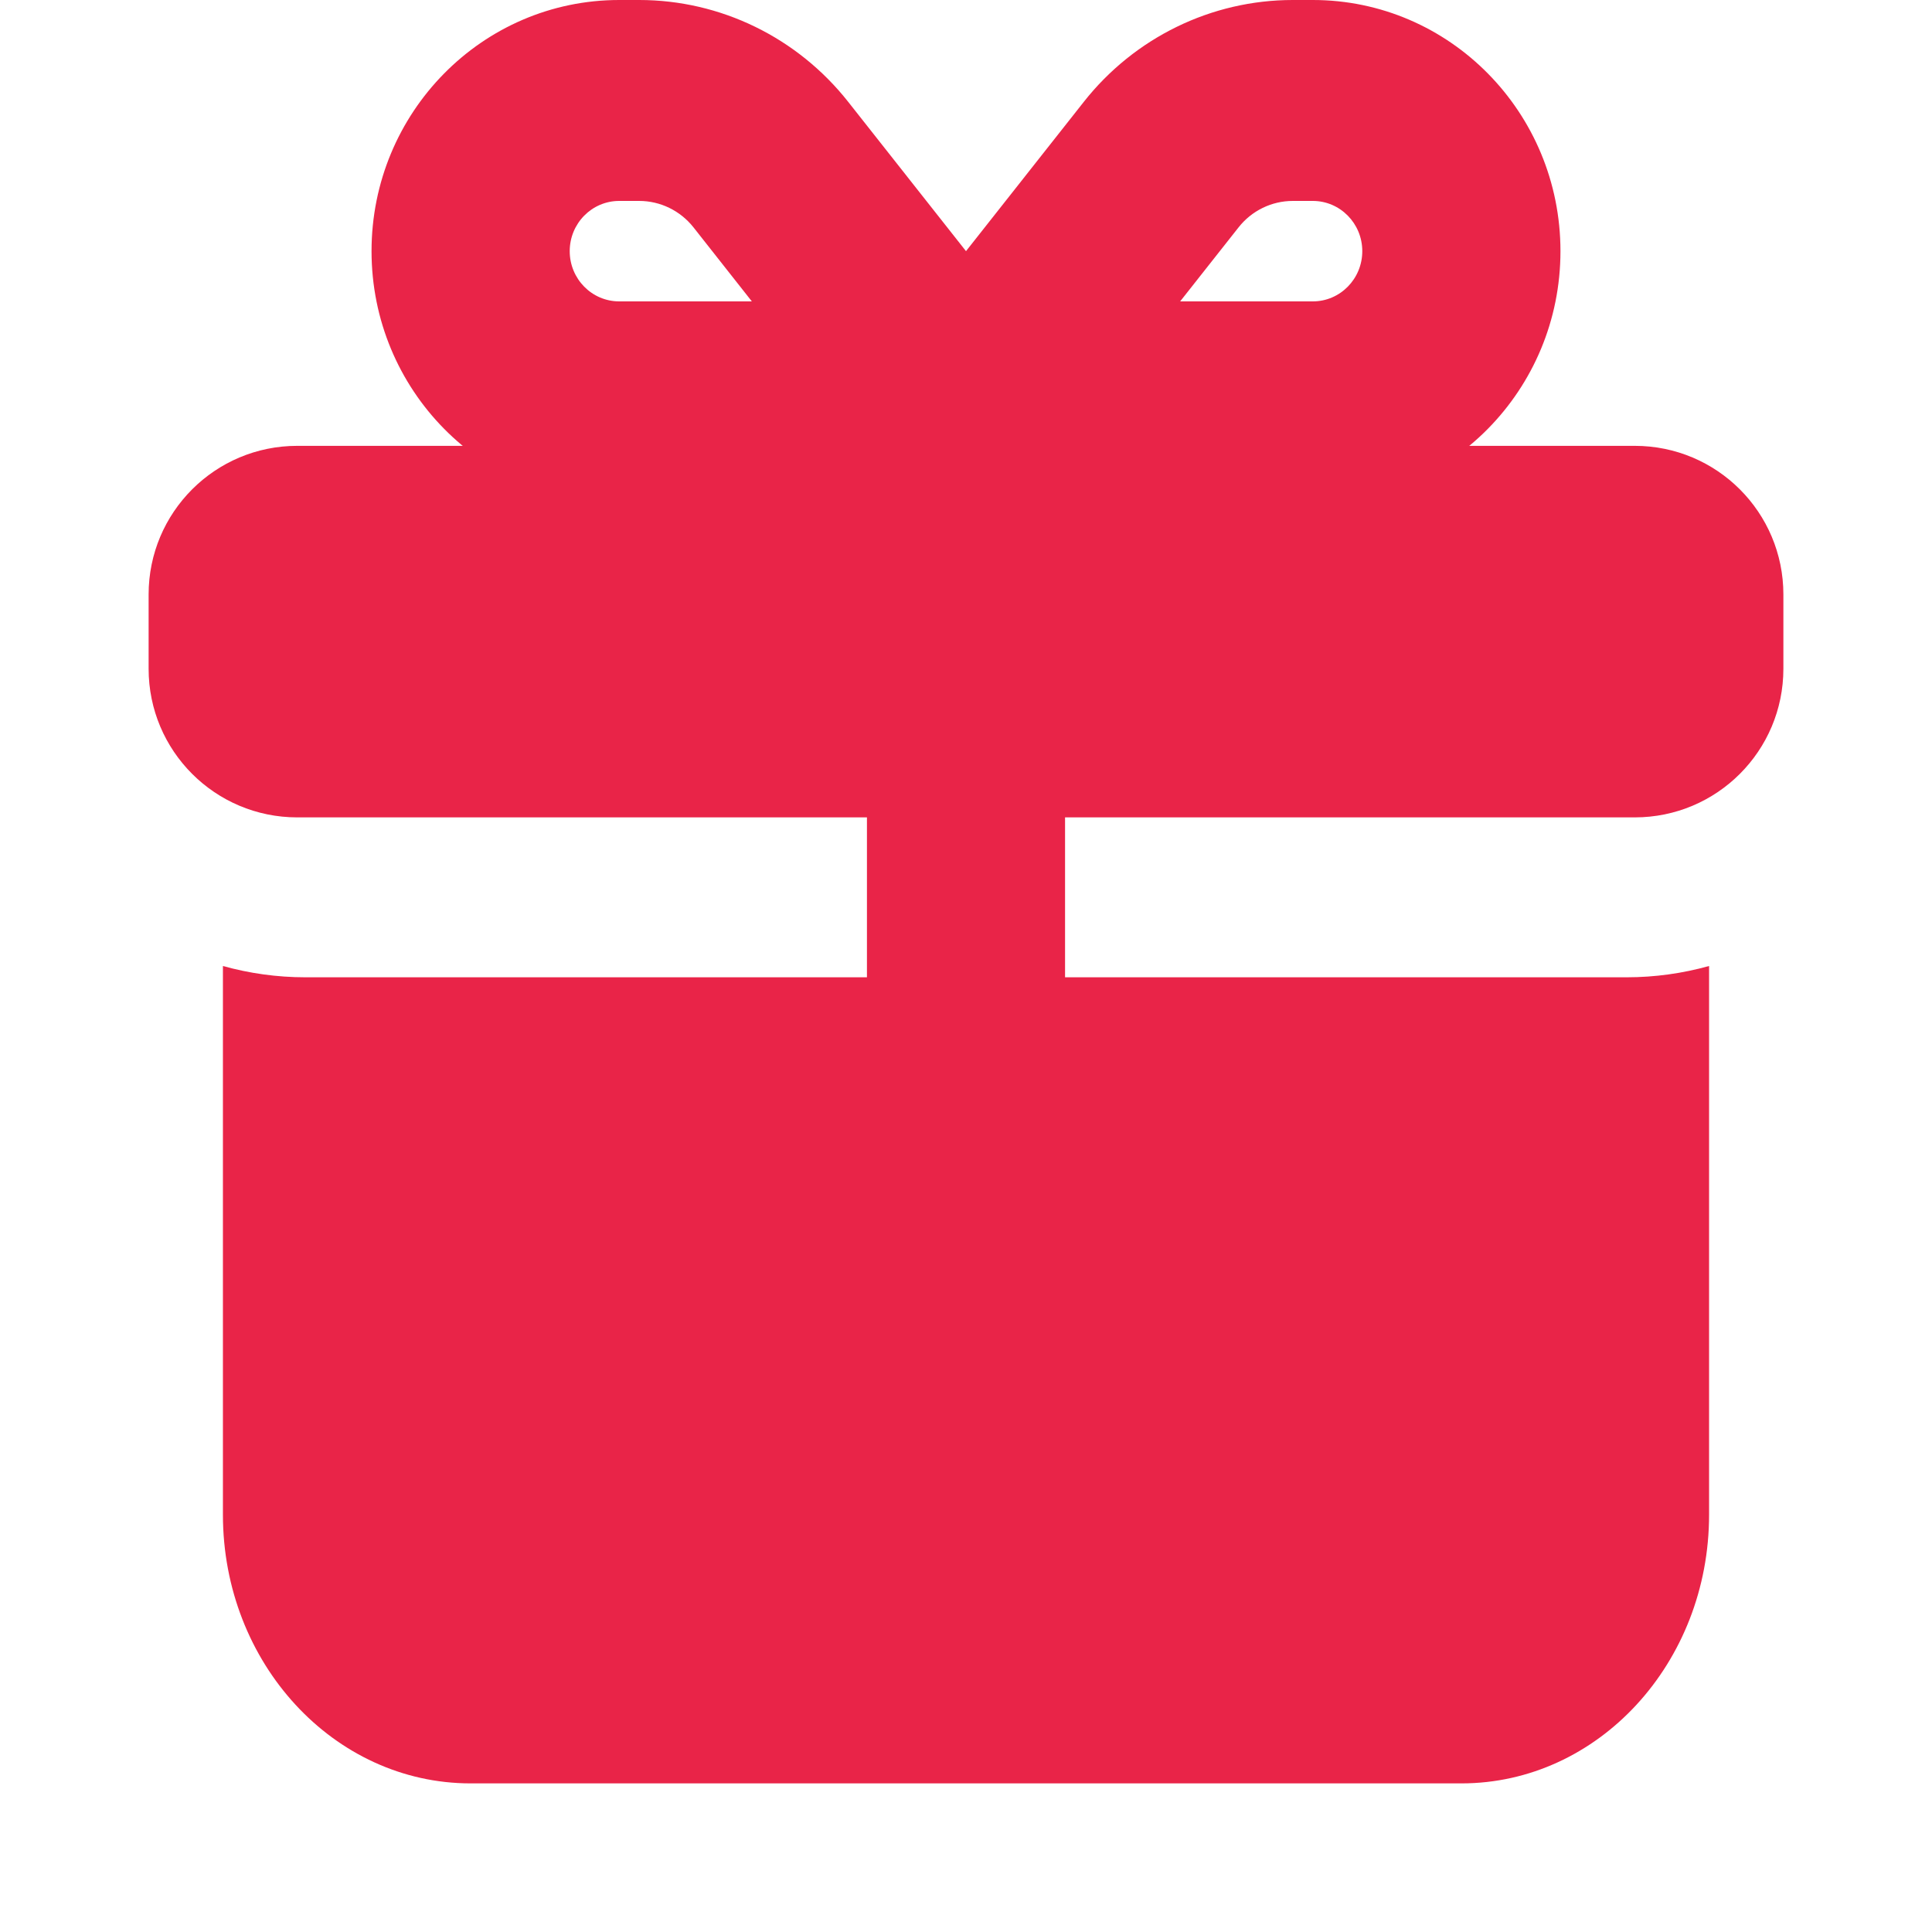
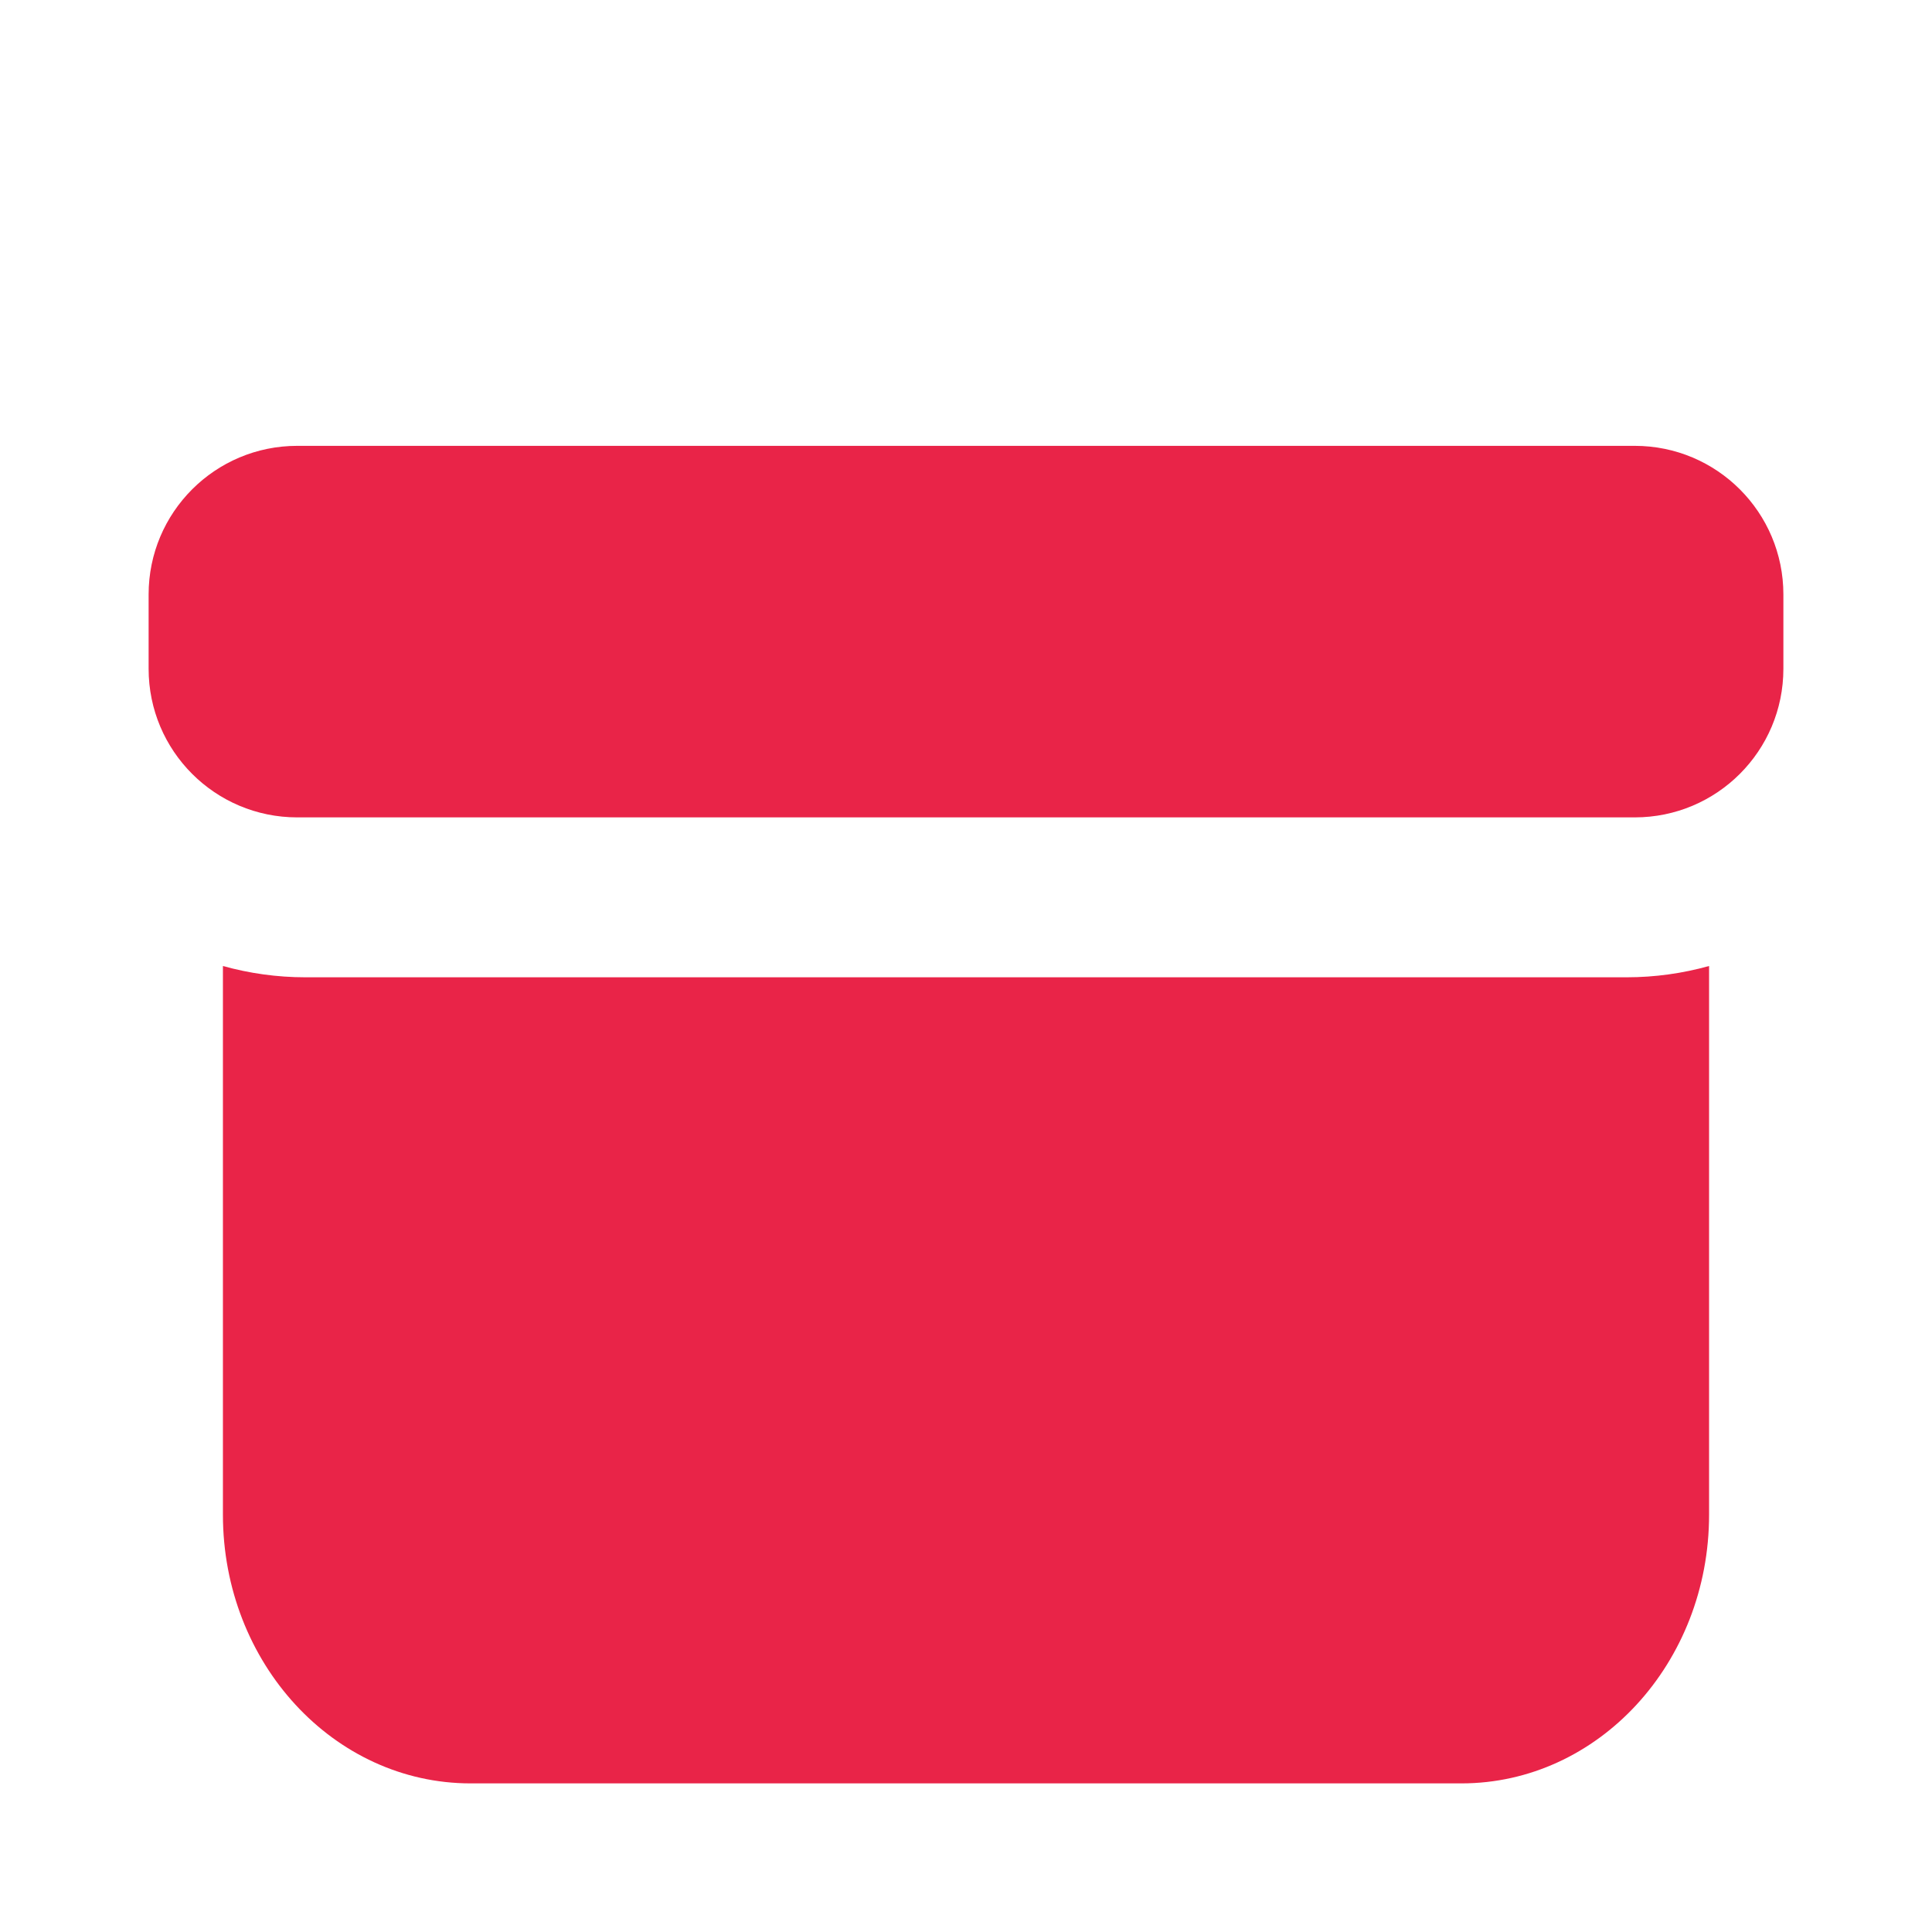
<svg xmlns="http://www.w3.org/2000/svg" width="26" height="26" viewBox="0 0 26 26" fill="none">
  <path d="M3 13V20.384C3 22.381 4.492 24 6.333 24H19.667C21.508 24 23 22.381 23 20.384V13C22.645 13.099 22.273 13.152 21.889 13.152H4.111C3.727 13.152 3.355 13.099 3 13Z" fill="#E92448" />
  <path d="M2 8C2 6.895 2.895 6 4 6H22C23.105 6 24 6.895 24 8V9C24 10.105 23.105 11 22 11H4C2.895 11 2 10.105 2 9V8Z" fill="#E92448" />
-   <path fill-rule="evenodd" clip-rule="evenodd" d="M13 3.38L11.415 1.371C10.731 0.504 9.696 0 8.602 0H8.333C6.492 0 5 1.513 5 3.38C5 5.247 6.492 6.76 8.333 6.76H11.667V14H14.333V6.76H17.667C19.508 6.76 21 5.247 21 3.38C21 1.513 19.508 0 17.667 0H17.398C16.304 0 15.269 0.504 14.585 1.371L13 3.38ZM10.118 4.056L9.333 3.06C9.155 2.835 8.886 2.704 8.602 2.704H8.333C7.965 2.704 7.667 3.007 7.667 3.38C7.667 3.753 7.965 4.056 8.333 4.056H10.118ZM15.882 4.056L16.668 3.06C16.845 2.835 17.114 2.704 17.398 2.704H17.667C18.035 2.704 18.333 3.007 18.333 3.38C18.333 3.753 18.035 4.056 17.667 4.056H15.882Z" fill="#E92448" />
</svg>